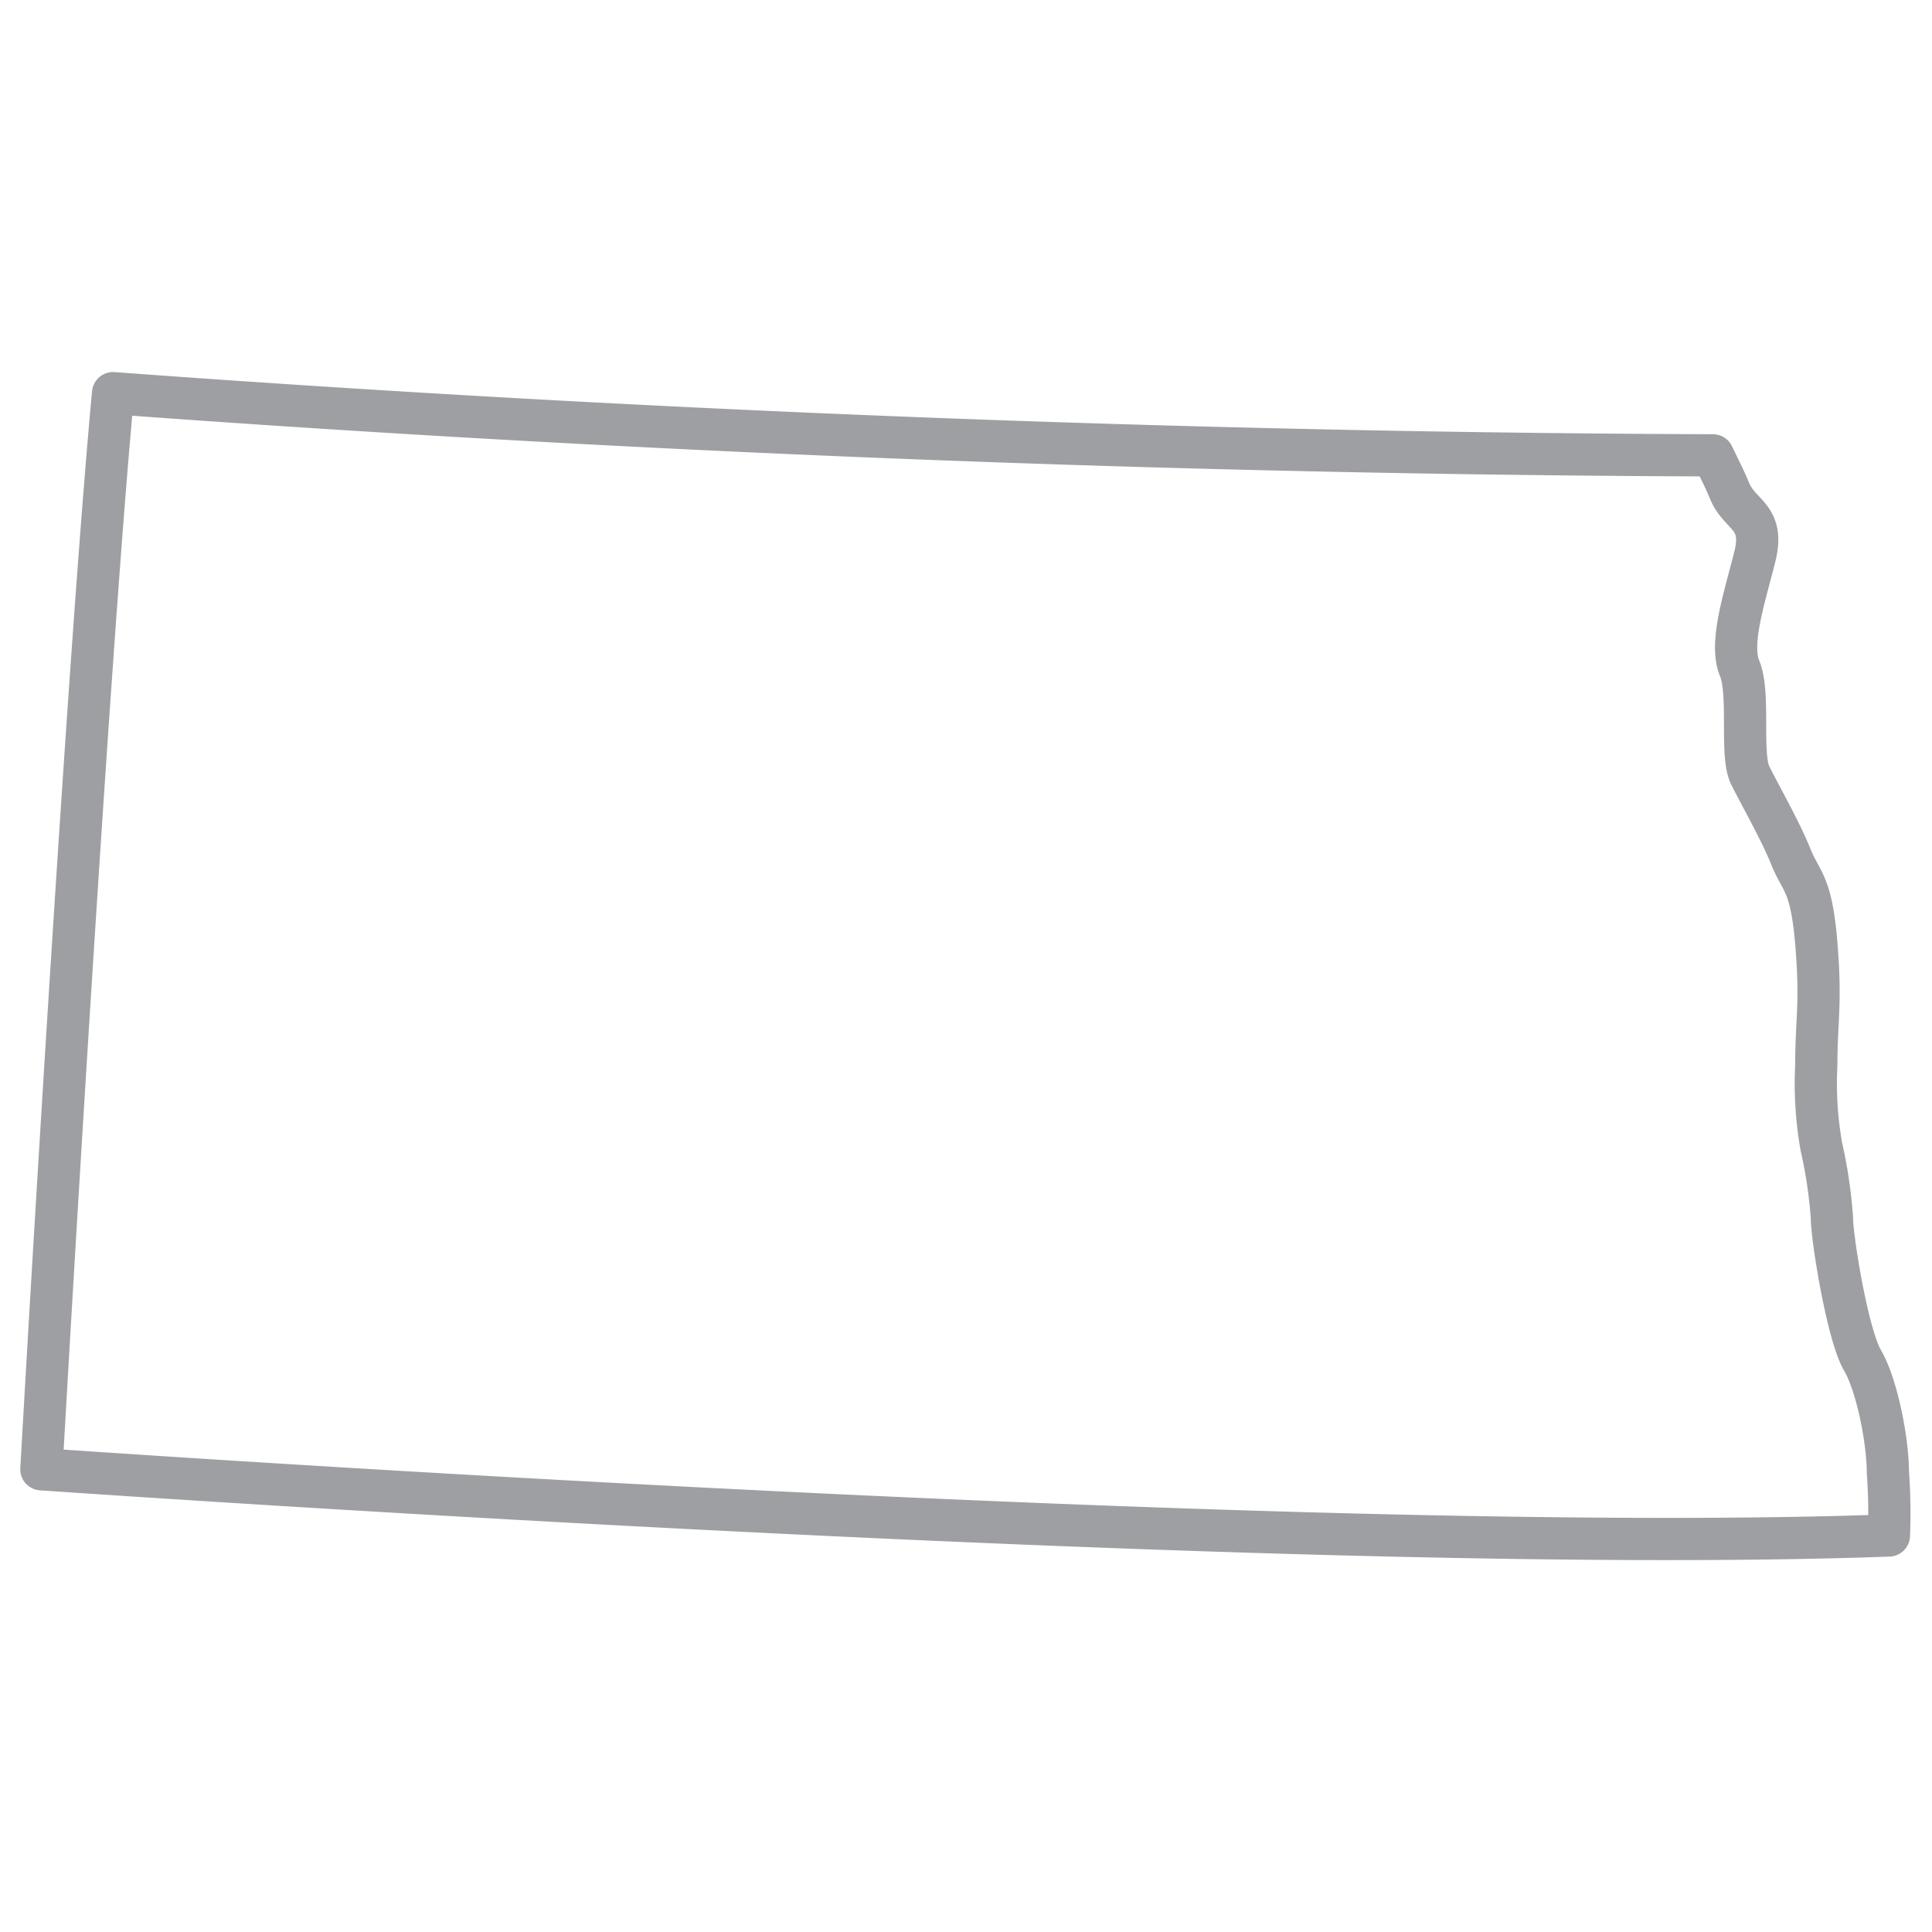
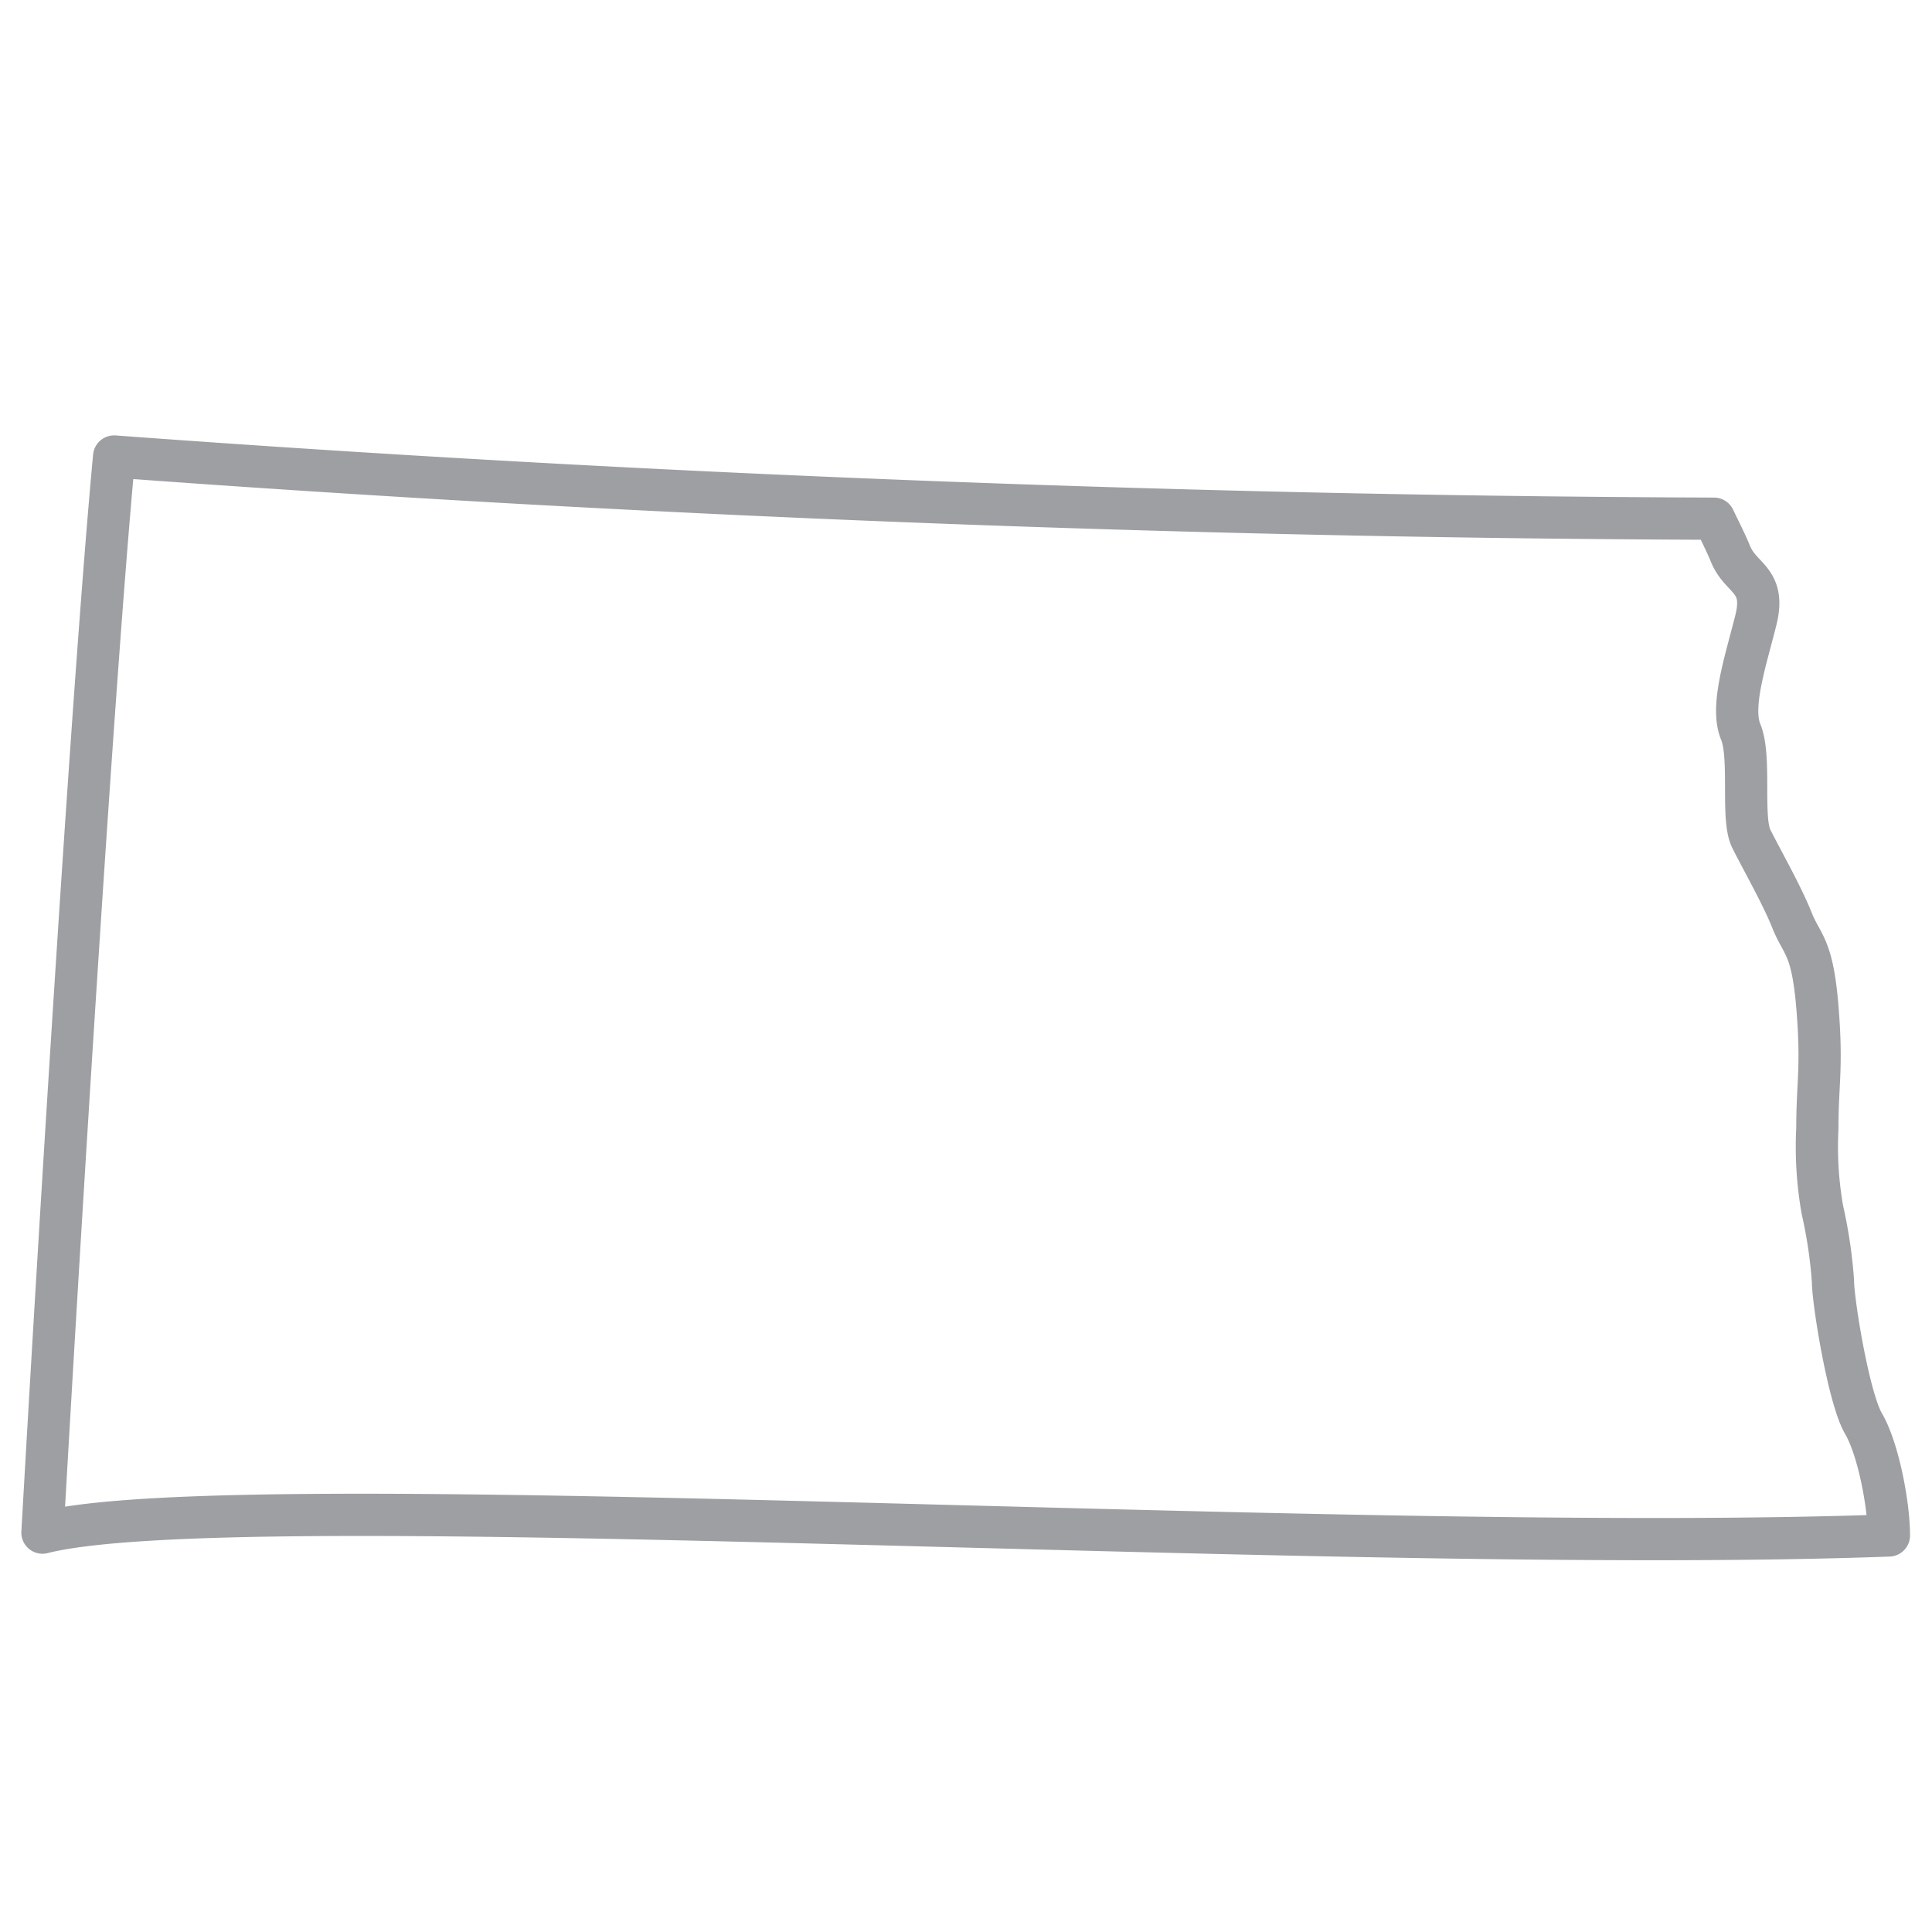
<svg xmlns="http://www.w3.org/2000/svg" id="Layer_1" data-name="Layer 1" viewBox="0 0 183 183">
  <defs>
    <style>.cls-1{fill:none;stroke:#9d9fa2;stroke-linecap:round;stroke-linejoin:round;stroke-width:4px;}</style>
  </defs>
  <title>North Dakota</title>
-   <path class="cls-1" d="M178.92,145.44a53.74,53.74,0,0,0-.1-6c0-2.89-1-8.19-2.41-10.6s-2.89-11.56-2.89-13.49a44.65,44.65,0,0,0-1-6.74,34.36,34.36,0,0,1-.48-7.71c0-4.34.48-5.78,0-11.56s-1.45-5.78-2.41-8.19-2.89-5.78-3.85-7.71,0-7.71-1-10.12.48-6.74,1.44-10.6-1.44-3.85-2.41-6.26c-.38-.94-1-2.17-1.56-3.33-35.81-.12-89.39-1.3-151.54-5.89-1.91,20.4-5,70.45-6.79,101.93C22.72,140.45,126.49,147.36,178.92,145.44Z" />
+   <path class="cls-1" d="M178.92,145.44c0-2.89-1-8.19-2.41-10.6s-2.89-11.56-2.89-13.49a44.65,44.65,0,0,0-1-6.74,34.36,34.36,0,0,1-.48-7.71c0-4.34.48-5.78,0-11.56s-1.45-5.78-2.41-8.19-2.89-5.78-3.85-7.71,0-7.71-1-10.12.48-6.74,1.44-10.6-1.44-3.85-2.41-6.26c-.38-.94-1-2.17-1.56-3.33-35.81-.12-89.39-1.3-151.54-5.89-1.91,20.4-5,70.45-6.79,101.93C22.72,140.45,126.49,147.36,178.92,145.44Z" />
</svg>